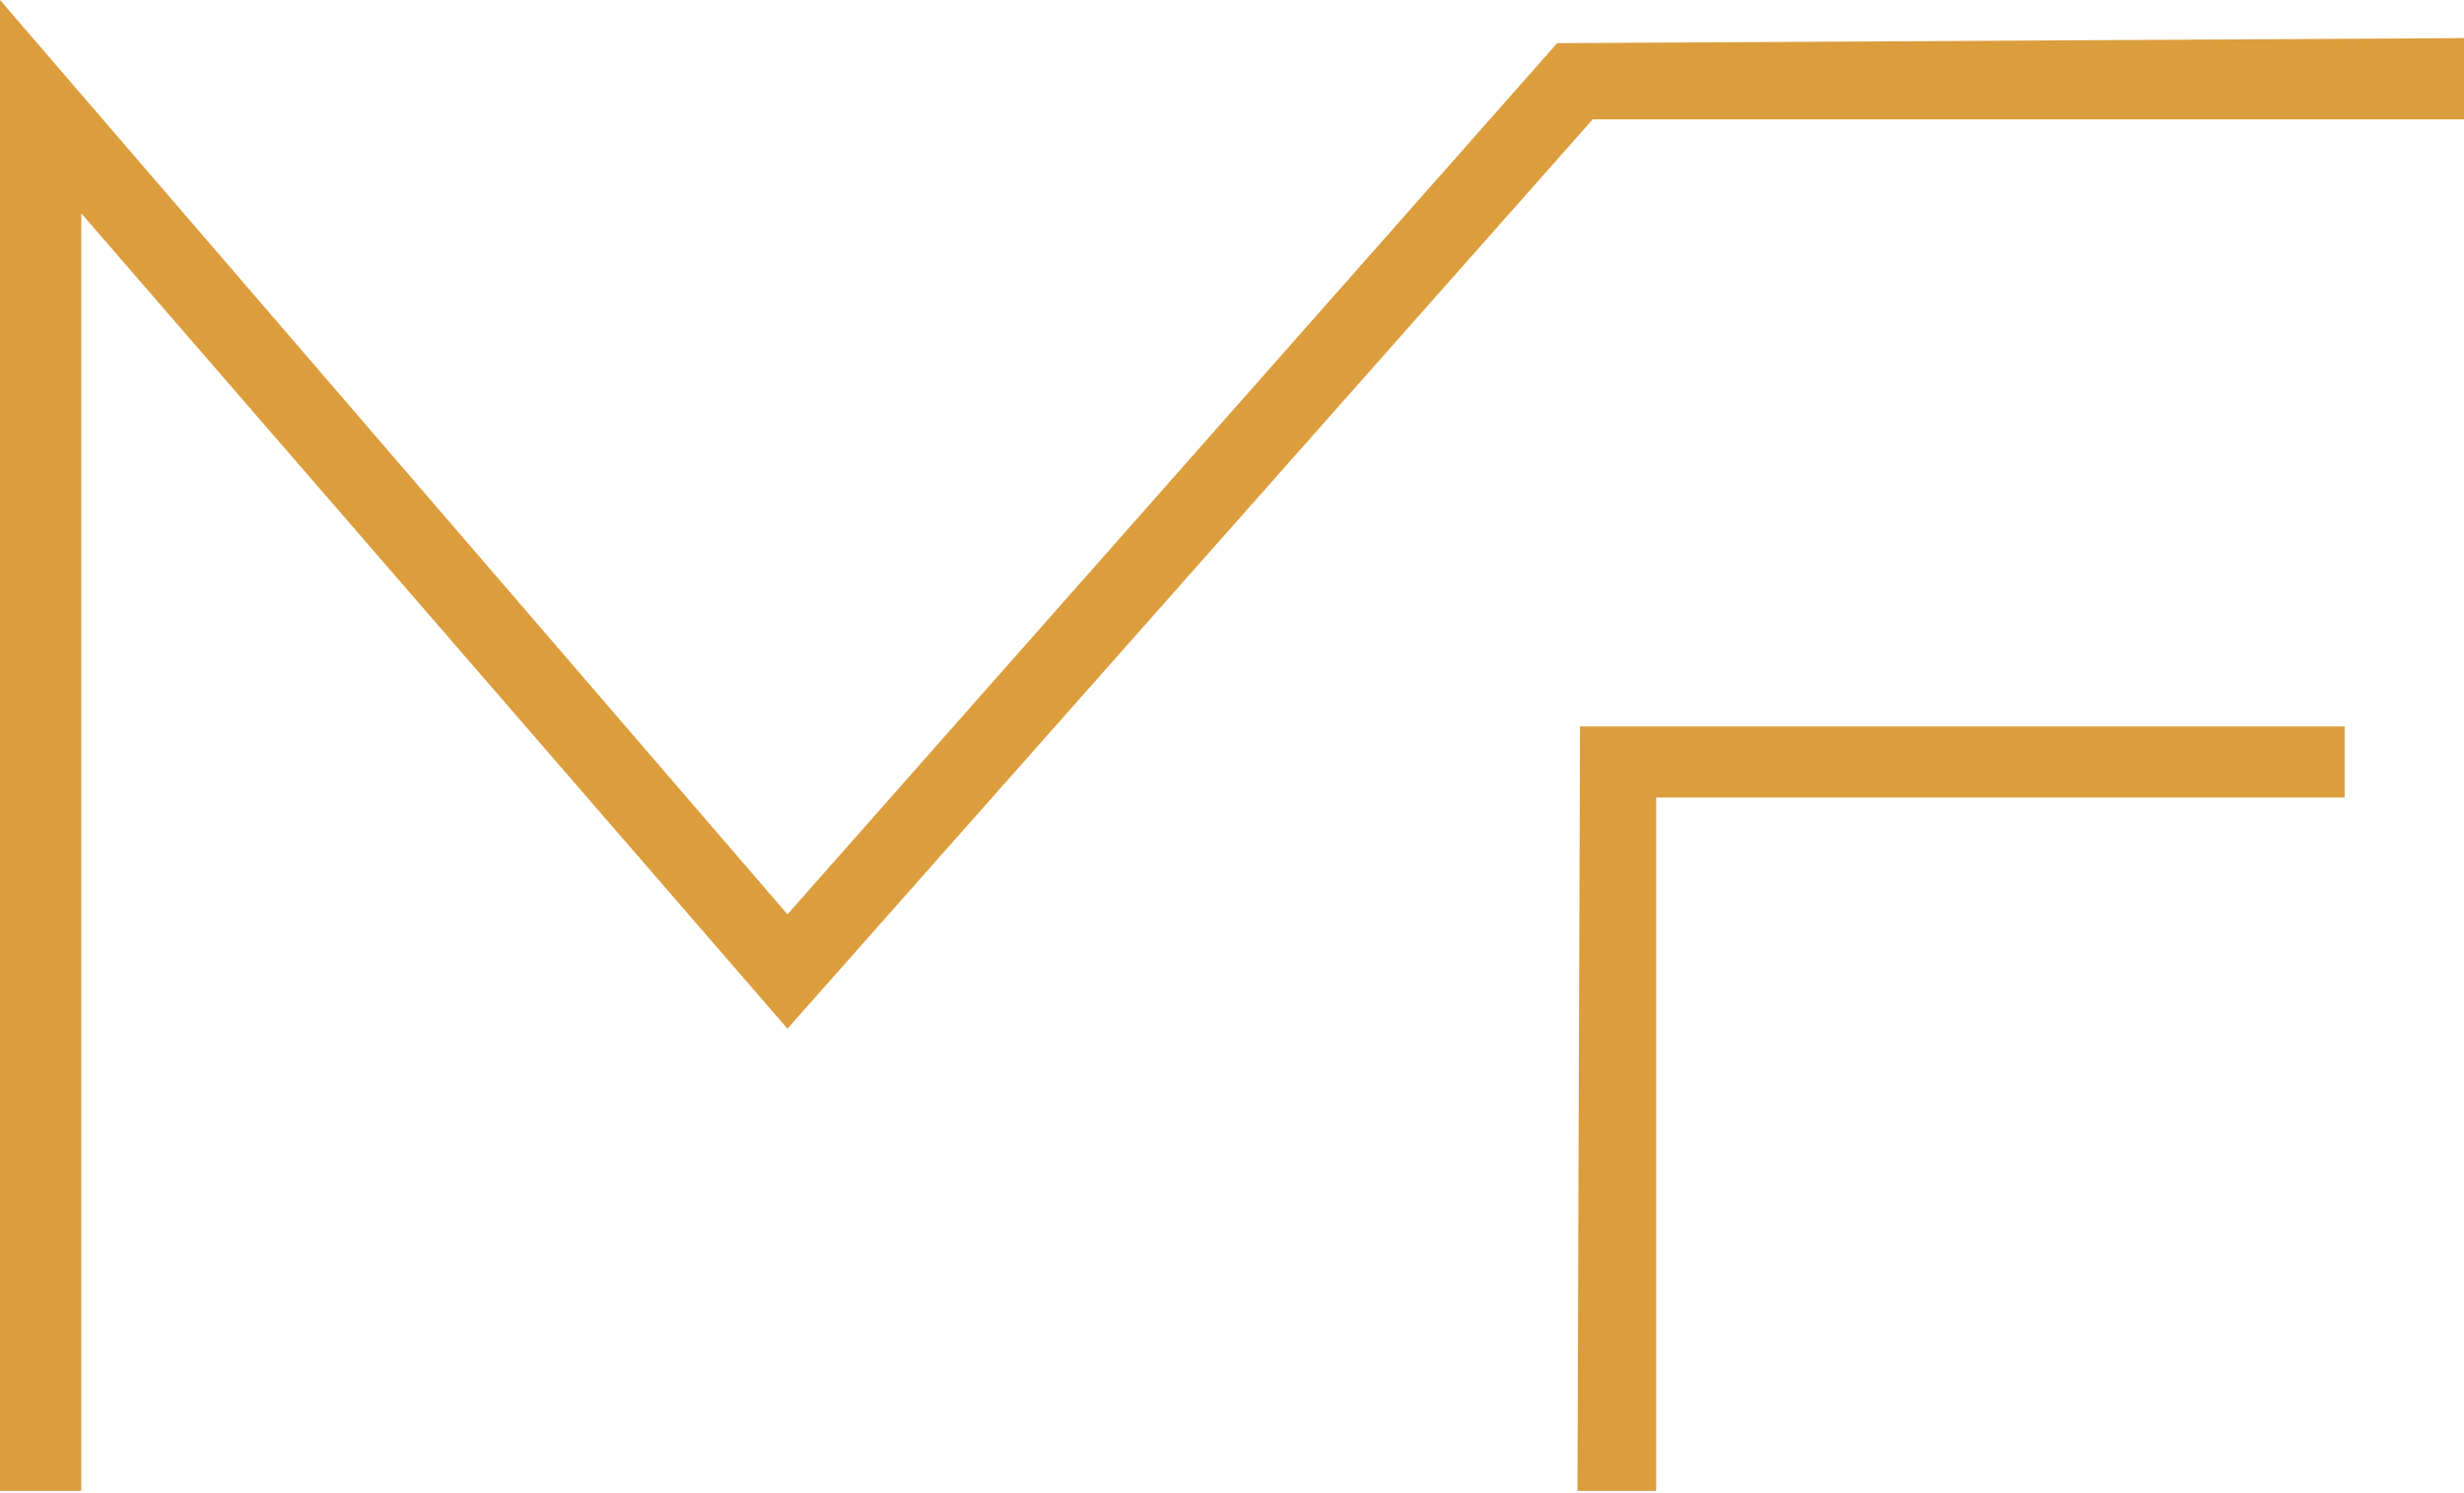
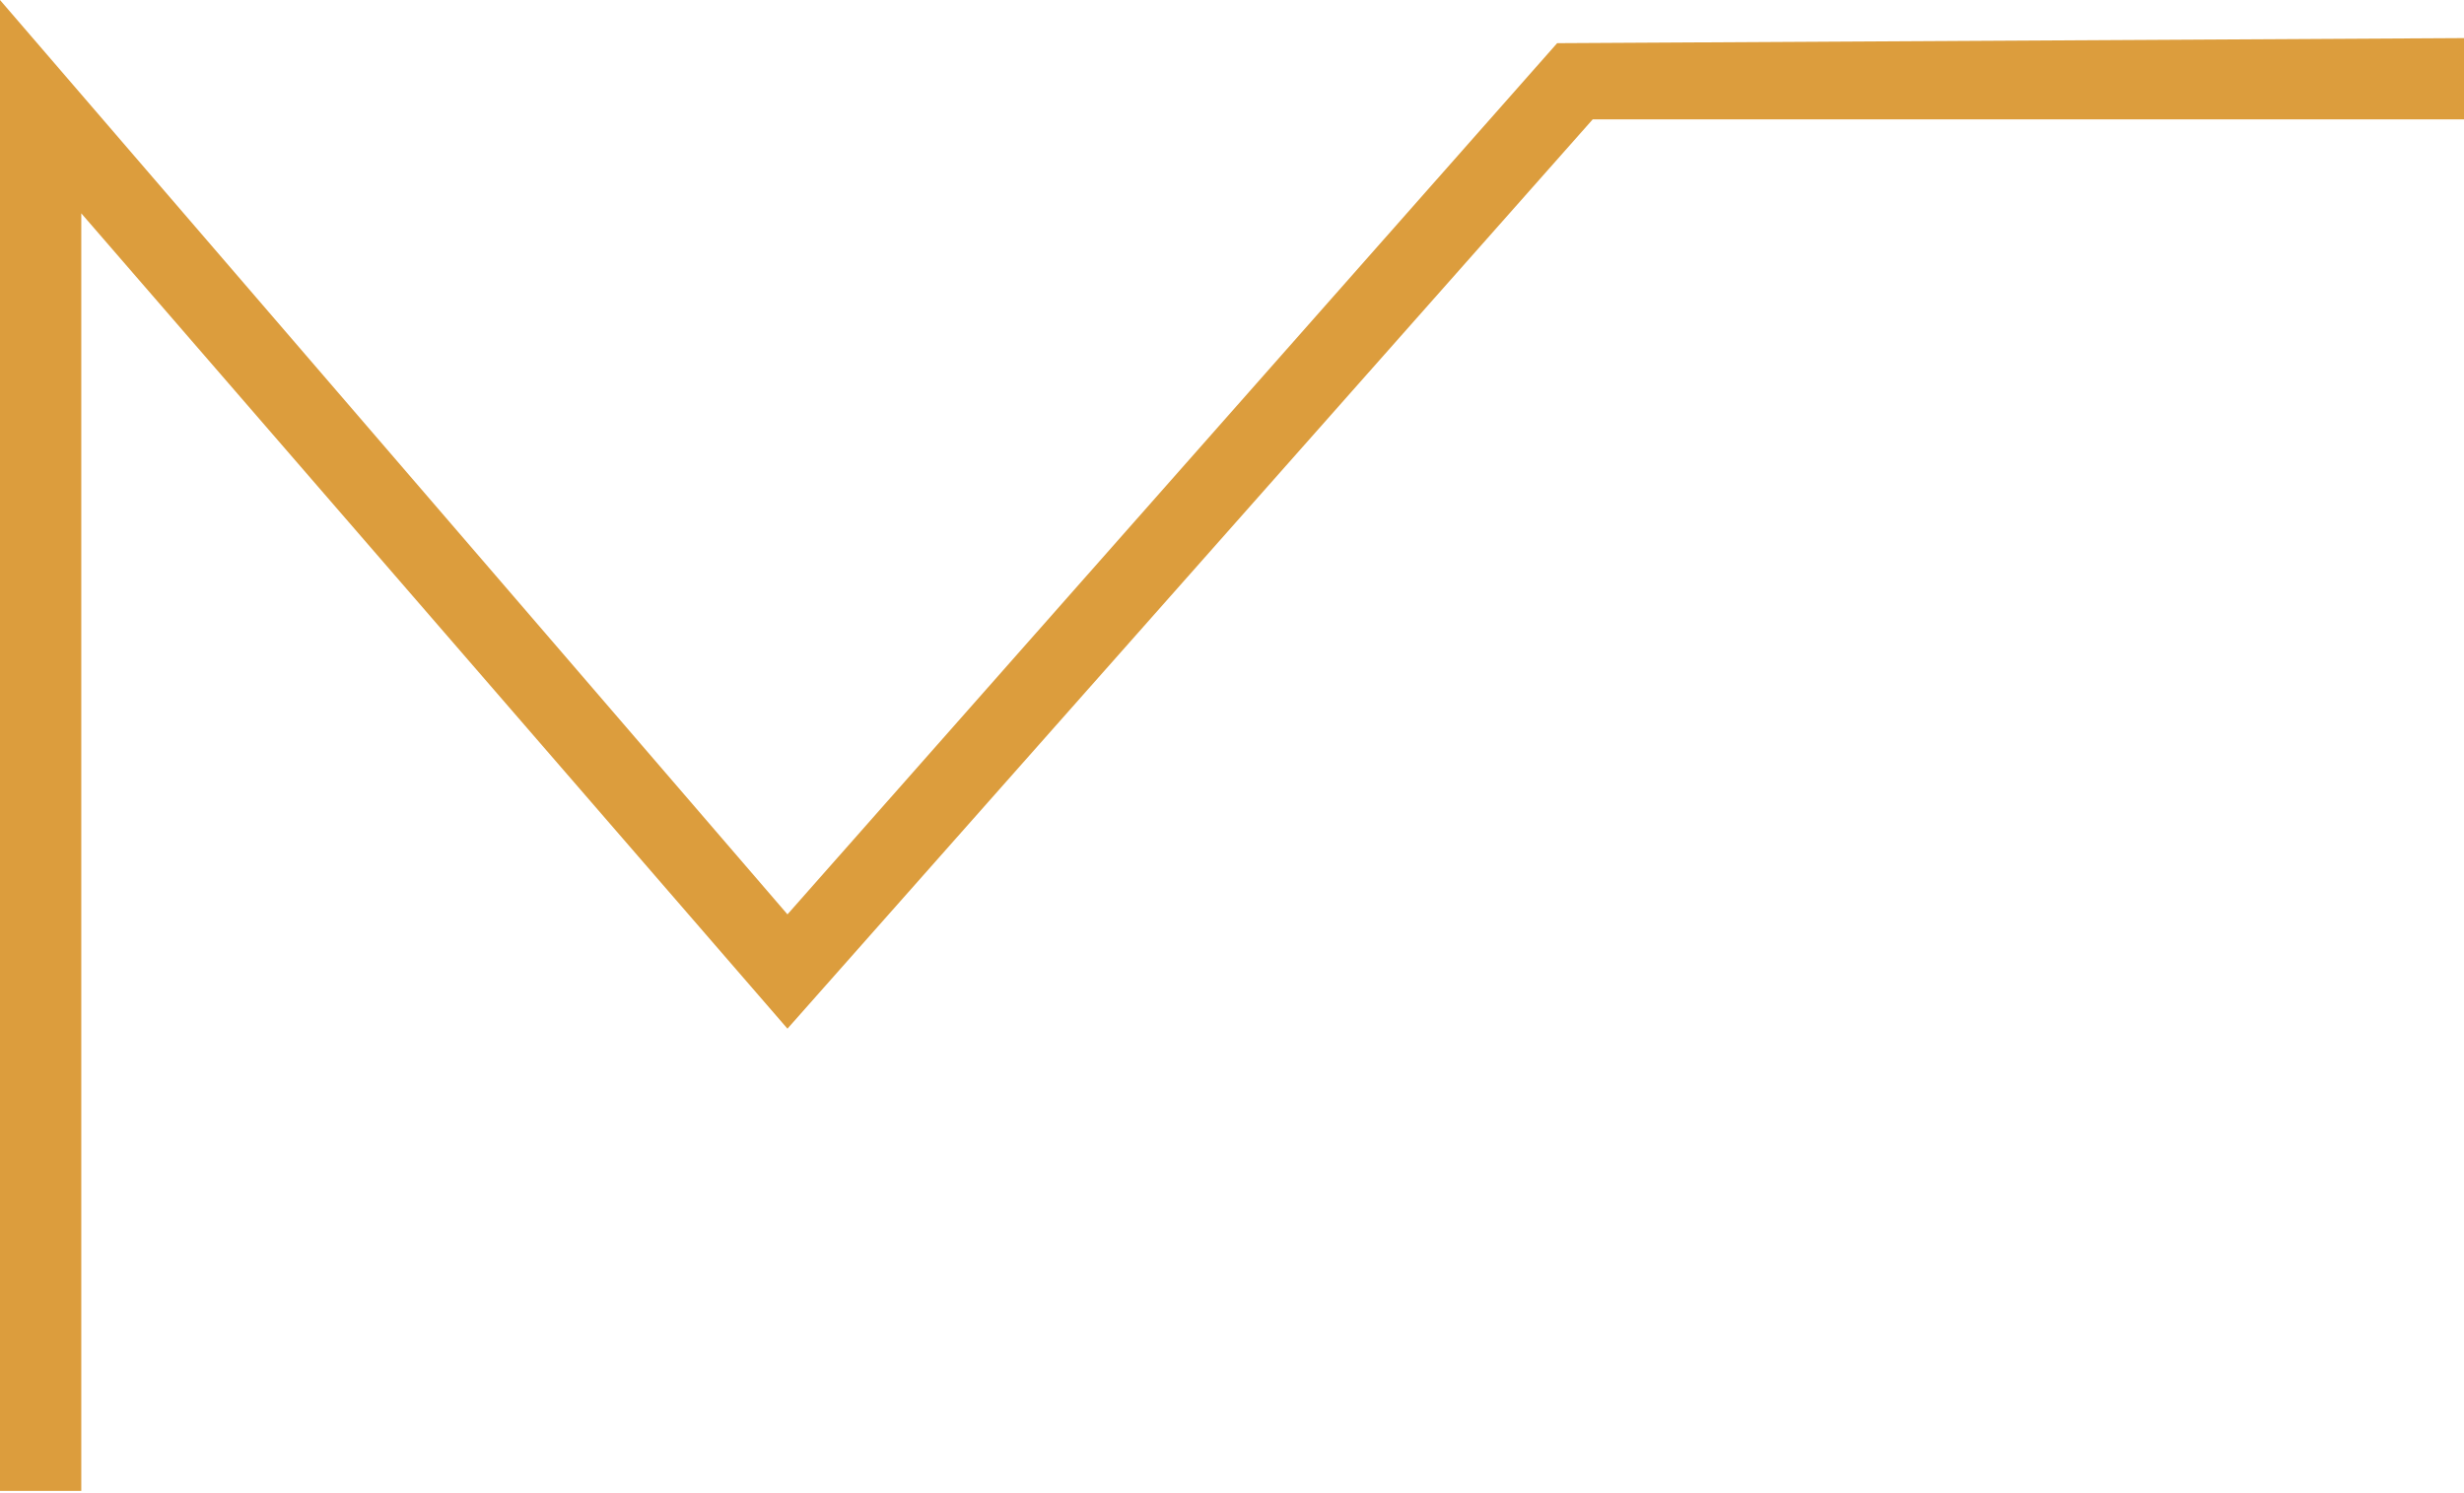
<svg xmlns="http://www.w3.org/2000/svg" width="485" height="294" viewBox="0 0 485 294" fill="none">
  <path d="M16 293.5H0V0L155 180L306.5 8.5L485 7.5V23.5H313.5L155 202.5L16 42V293.5Z" fill="#DC9D3D" />
-   <path d="M326 293.5H310.5L311 143H461.5V157H326V293.5Z" fill="#DC9D3D" />
</svg>